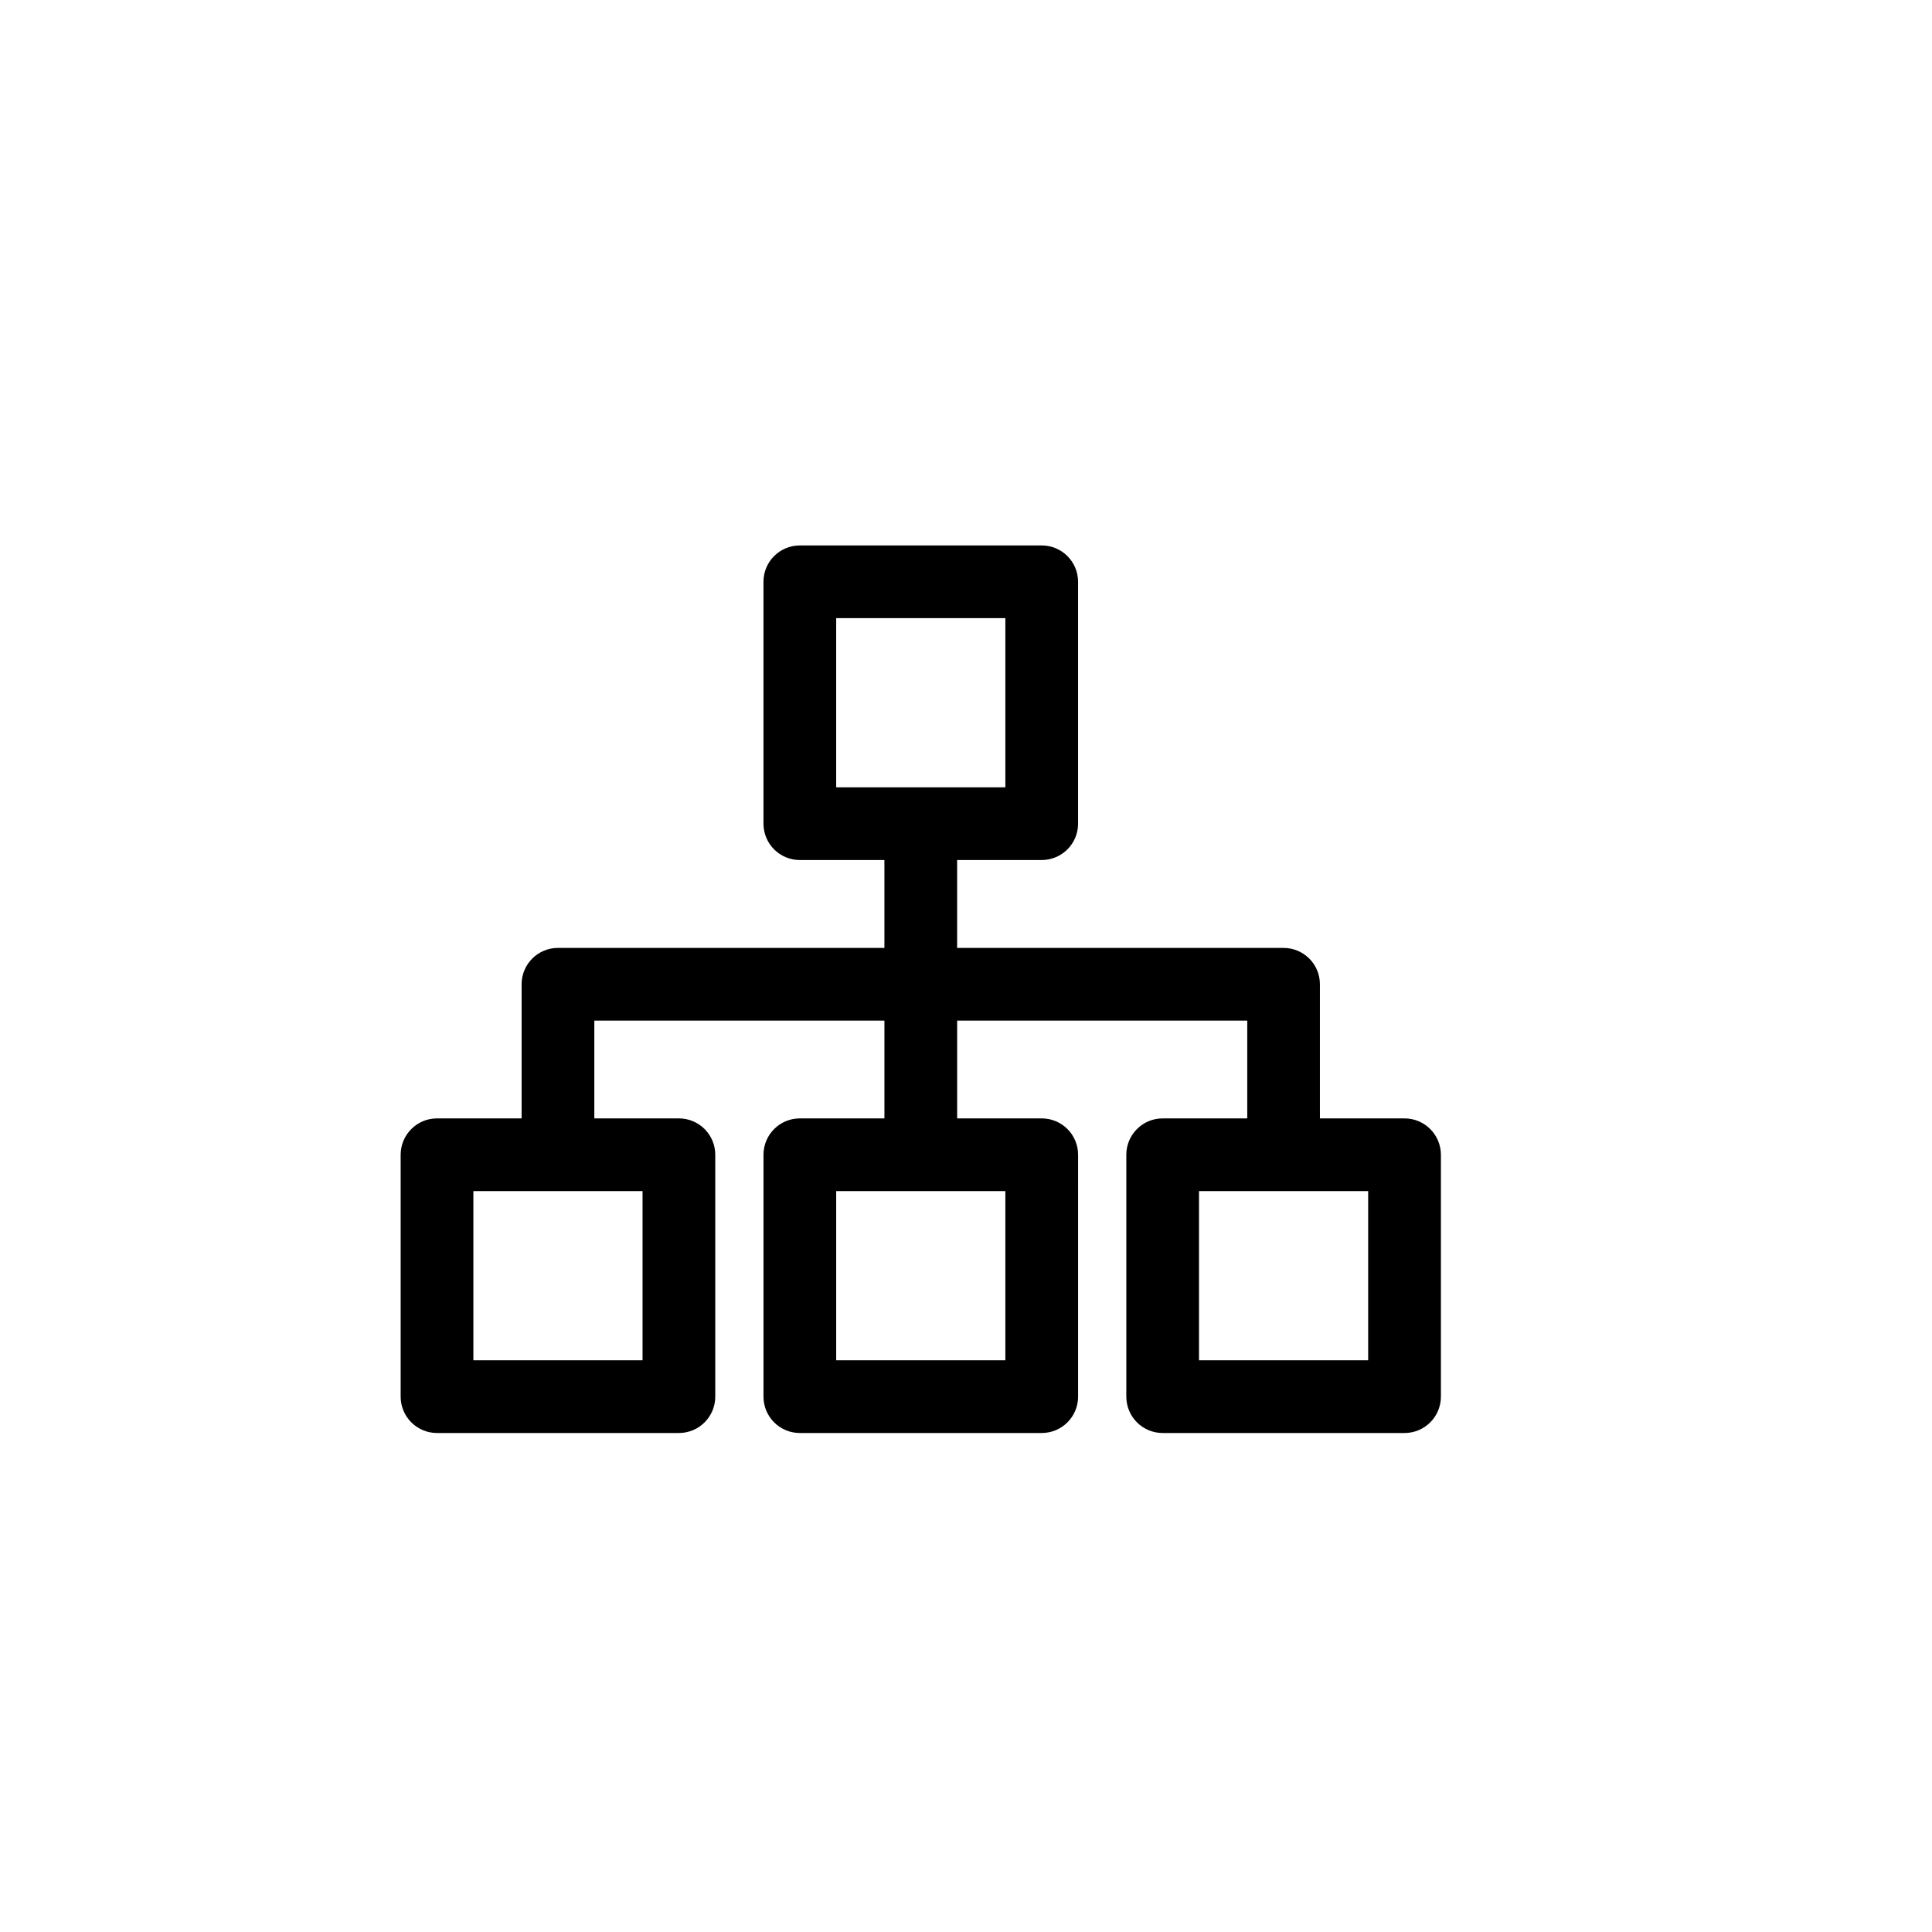
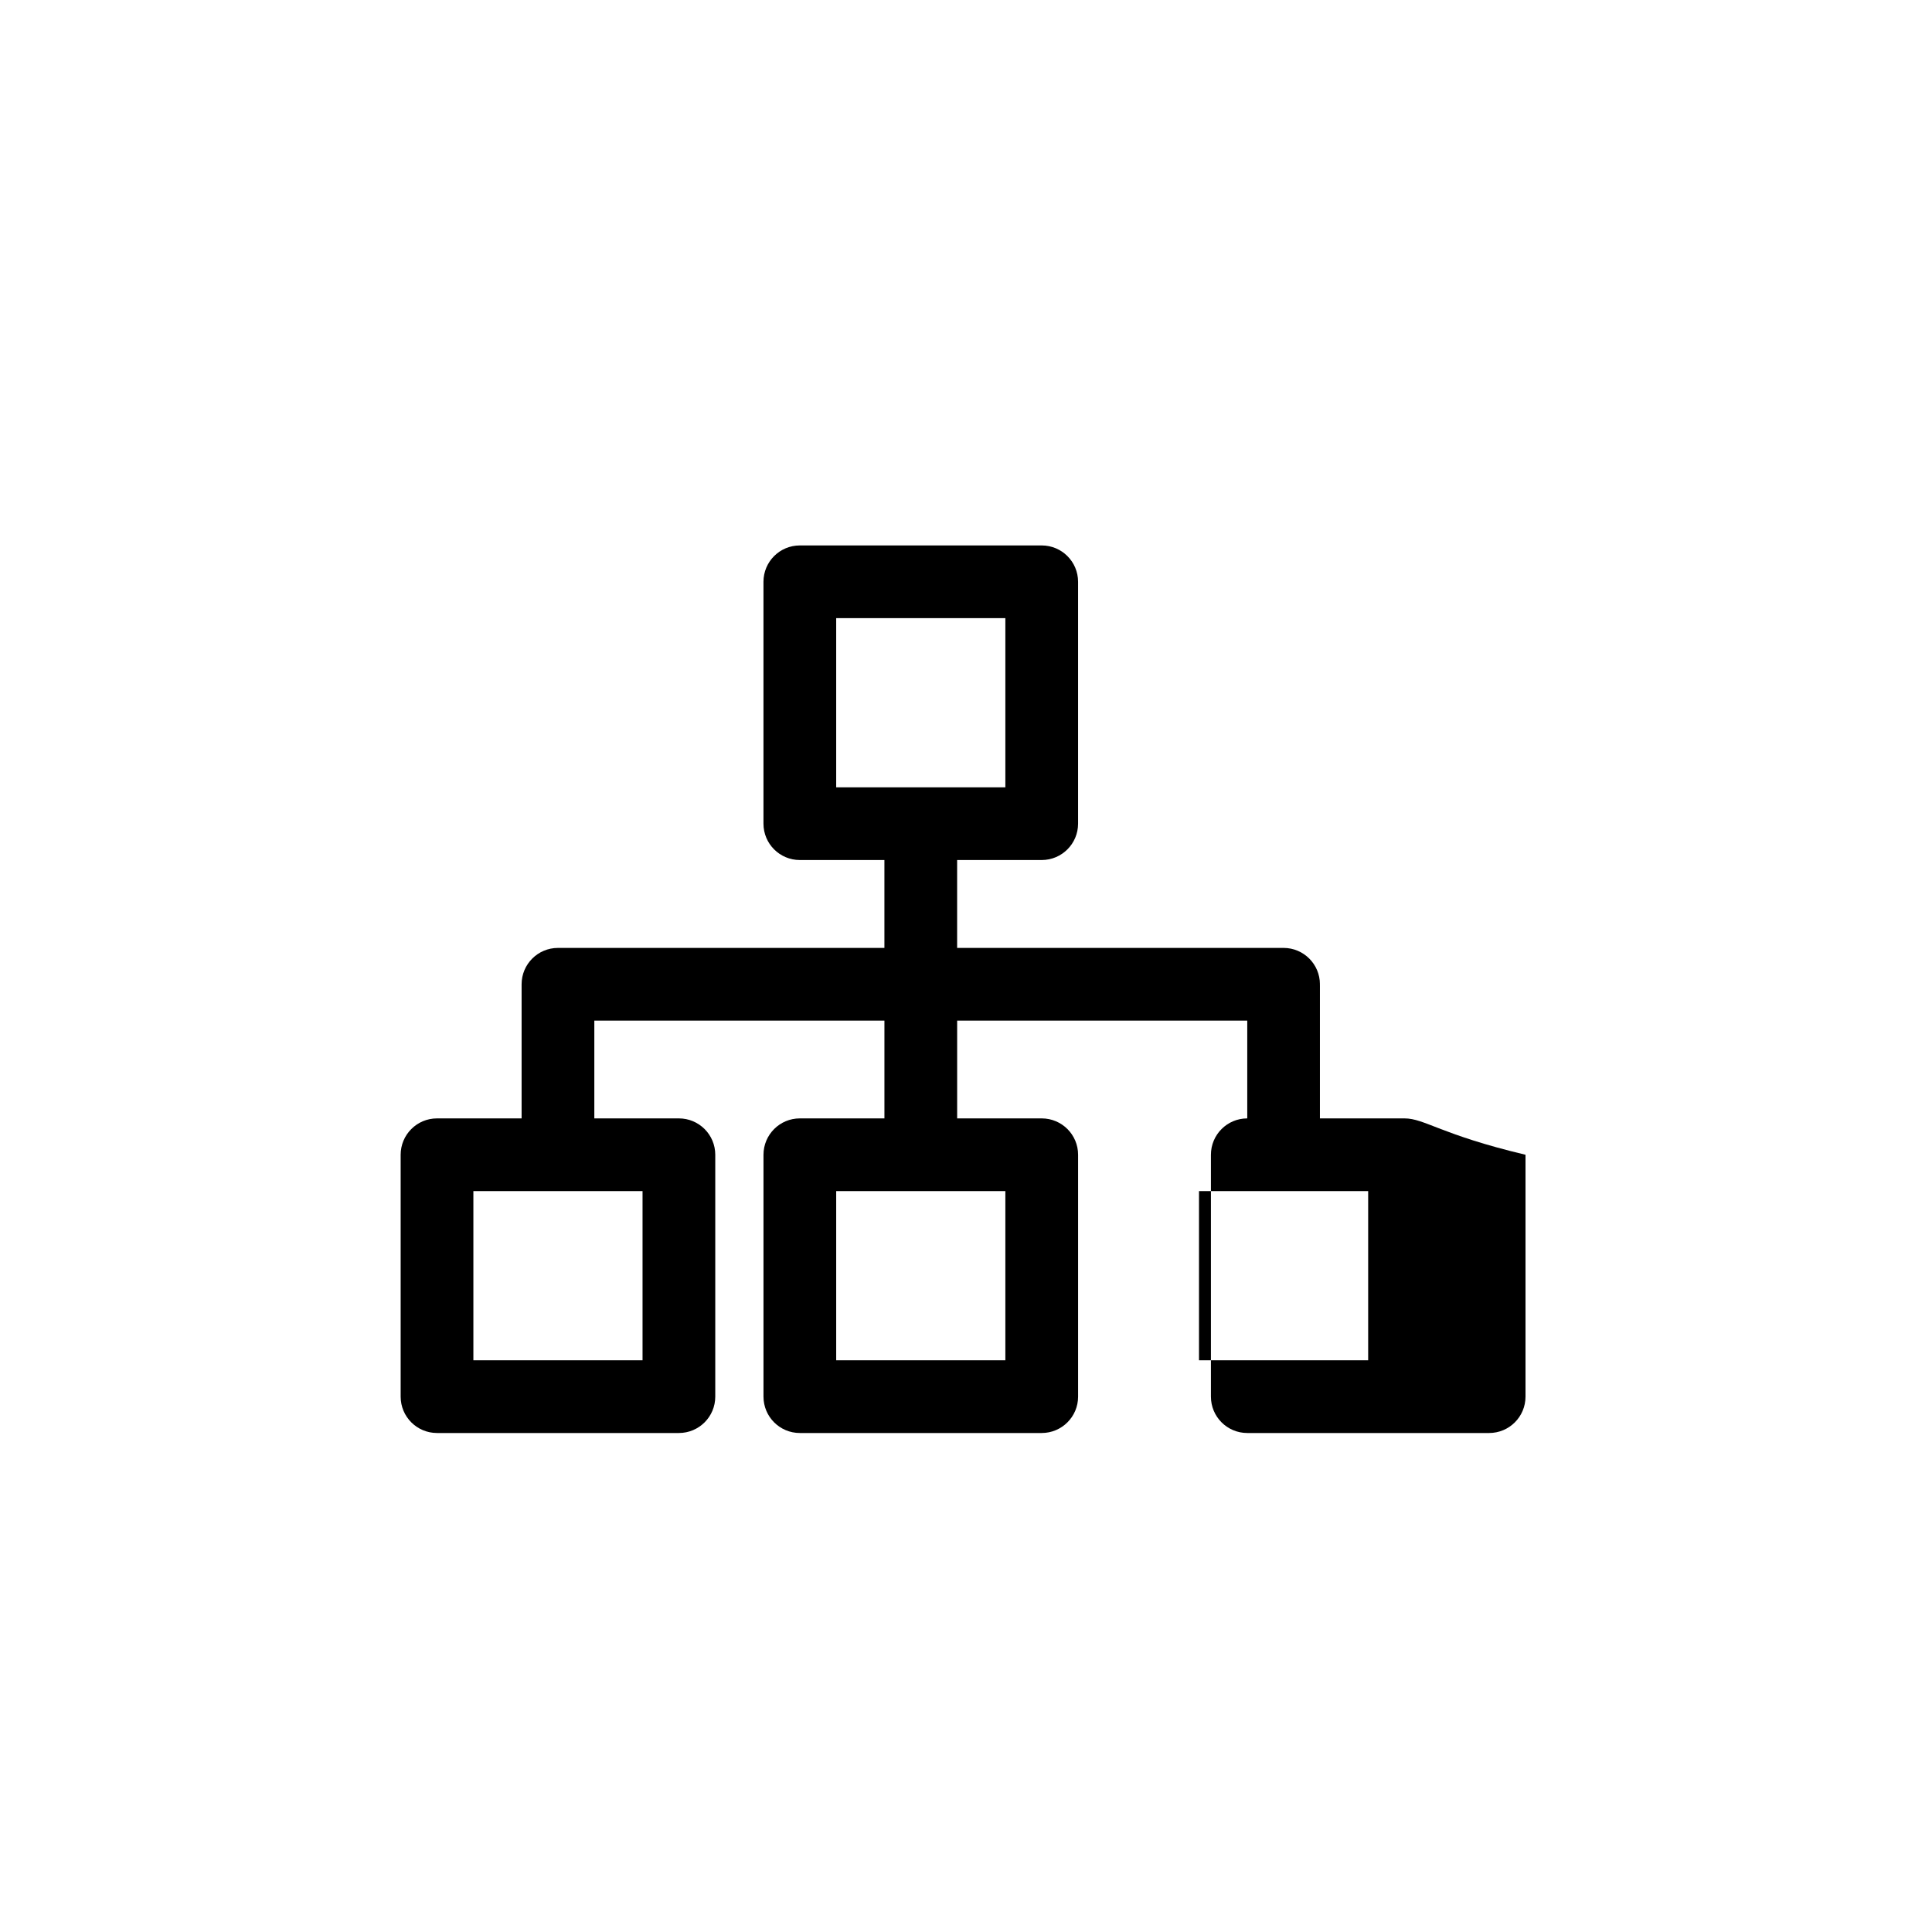
<svg xmlns="http://www.w3.org/2000/svg" version="1.1" id="Layer_1" x="0px" y="0px" width="100px" height="100px" viewBox="0 0 100 100" enable-background="new 0 0 100 100" xml:space="preserve">
  <g>
-     <path d="M72.697,57.888h-4.378v-6.875c0-0.011-0.003-0.022-0.003-0.034s0.003-0.022,0.003-0.033c0-1.039-0.843-1.882-1.882-1.882   H49.541v-4.549h4.377c1.04,0,1.883-0.843,1.883-1.882v-12.52c0-1.039-0.843-1.881-1.883-1.881h-12.52   c-1.039,0-1.881,0.842-1.881,1.881v12.52c0,1.039,0.842,1.882,1.881,1.882h4.379v4.549H28.88c-1.04,0-1.882,0.843-1.882,1.882   v6.942H22.62c-1.04,0-1.882,0.843-1.882,1.882v12.52c0,1.039,0.842,1.882,1.882,1.882h12.519c1.04,0,1.883-0.843,1.883-1.882V59.77   c0-1.039-0.843-1.882-1.883-1.882h-4.377v-5.061h15.016v5.061h-4.379c-1.039,0-1.881,0.843-1.881,1.882v12.52   c0,1.039,0.842,1.882,1.881,1.882h12.52c1.04,0,1.883-0.843,1.883-1.882V59.77c0-1.039-0.843-1.882-1.883-1.882h-4.377v-5.061   h15.016v5.061h-4.379c-1.039,0-1.881,0.843-1.881,1.882v12.52c0,1.039,0.842,1.882,1.881,1.882h12.52   c1.039,0,1.882-0.843,1.882-1.882V59.77C74.579,58.73,73.736,57.888,72.697,57.888z M43.281,31.995h8.756v8.756h-8.756V31.995z    M33.258,70.407h-8.756v-8.756h8.756V70.407z M52.037,70.407h-8.756v-8.756h8.756V70.407z M70.815,70.407H62.06v-8.756h8.756   V70.407z" />
+     <path d="M72.697,57.888h-4.378v-6.875c0-0.011-0.003-0.022-0.003-0.034s0.003-0.022,0.003-0.033c0-1.039-0.843-1.882-1.882-1.882   H49.541v-4.549h4.377c1.04,0,1.883-0.843,1.883-1.882v-12.52c0-1.039-0.843-1.881-1.883-1.881h-12.52   c-1.039,0-1.881,0.842-1.881,1.881v12.52c0,1.039,0.842,1.882,1.881,1.882h4.379v4.549H28.88c-1.04,0-1.882,0.843-1.882,1.882   v6.942H22.62c-1.04,0-1.882,0.843-1.882,1.882v12.52c0,1.039,0.842,1.882,1.882,1.882h12.519c1.04,0,1.883-0.843,1.883-1.882V59.77   c0-1.039-0.843-1.882-1.883-1.882h-4.377v-5.061h15.016v5.061h-4.379c-1.039,0-1.881,0.843-1.881,1.882v12.52   c0,1.039,0.842,1.882,1.881,1.882h12.52c1.04,0,1.883-0.843,1.883-1.882V59.77c0-1.039-0.843-1.882-1.883-1.882h-4.377v-5.061   h15.016v5.061c-1.039,0-1.881,0.843-1.881,1.882v12.52c0,1.039,0.842,1.882,1.881,1.882h12.52   c1.039,0,1.882-0.843,1.882-1.882V59.77C74.579,58.73,73.736,57.888,72.697,57.888z M43.281,31.995h8.756v8.756h-8.756V31.995z    M33.258,70.407h-8.756v-8.756h8.756V70.407z M52.037,70.407h-8.756v-8.756h8.756V70.407z M70.815,70.407H62.06v-8.756h8.756   V70.407z" />
  </g>
</svg>